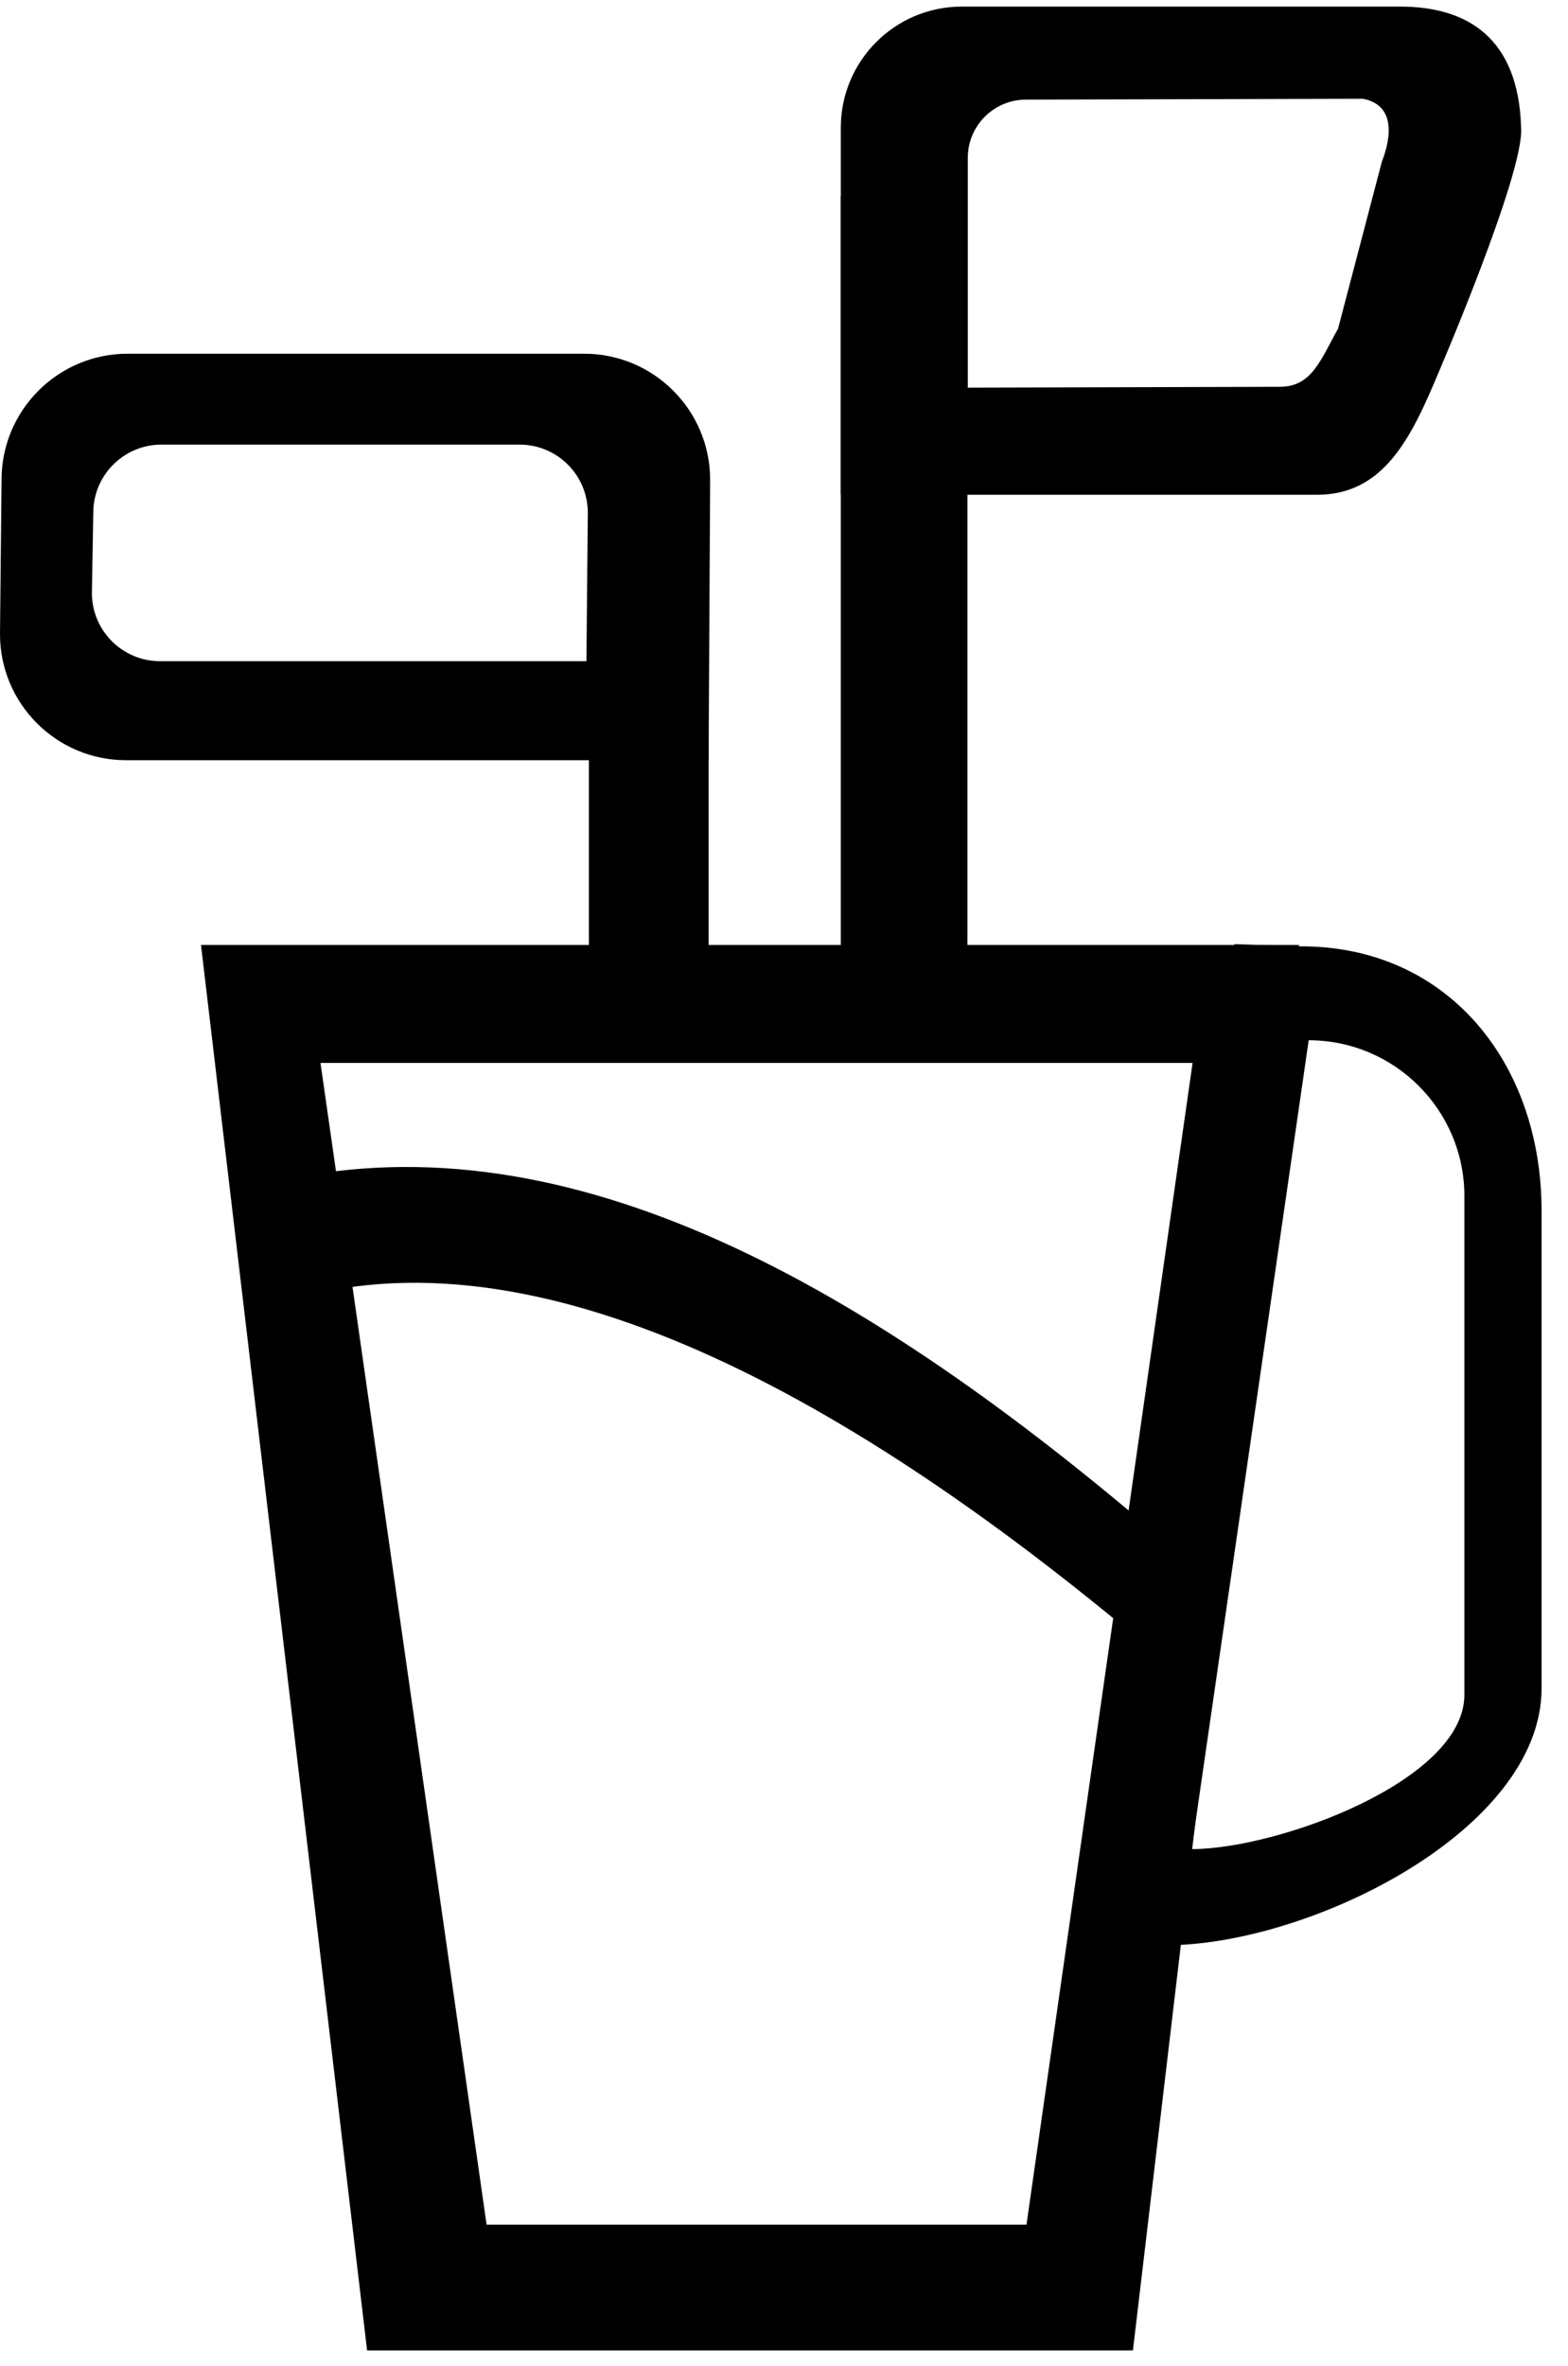
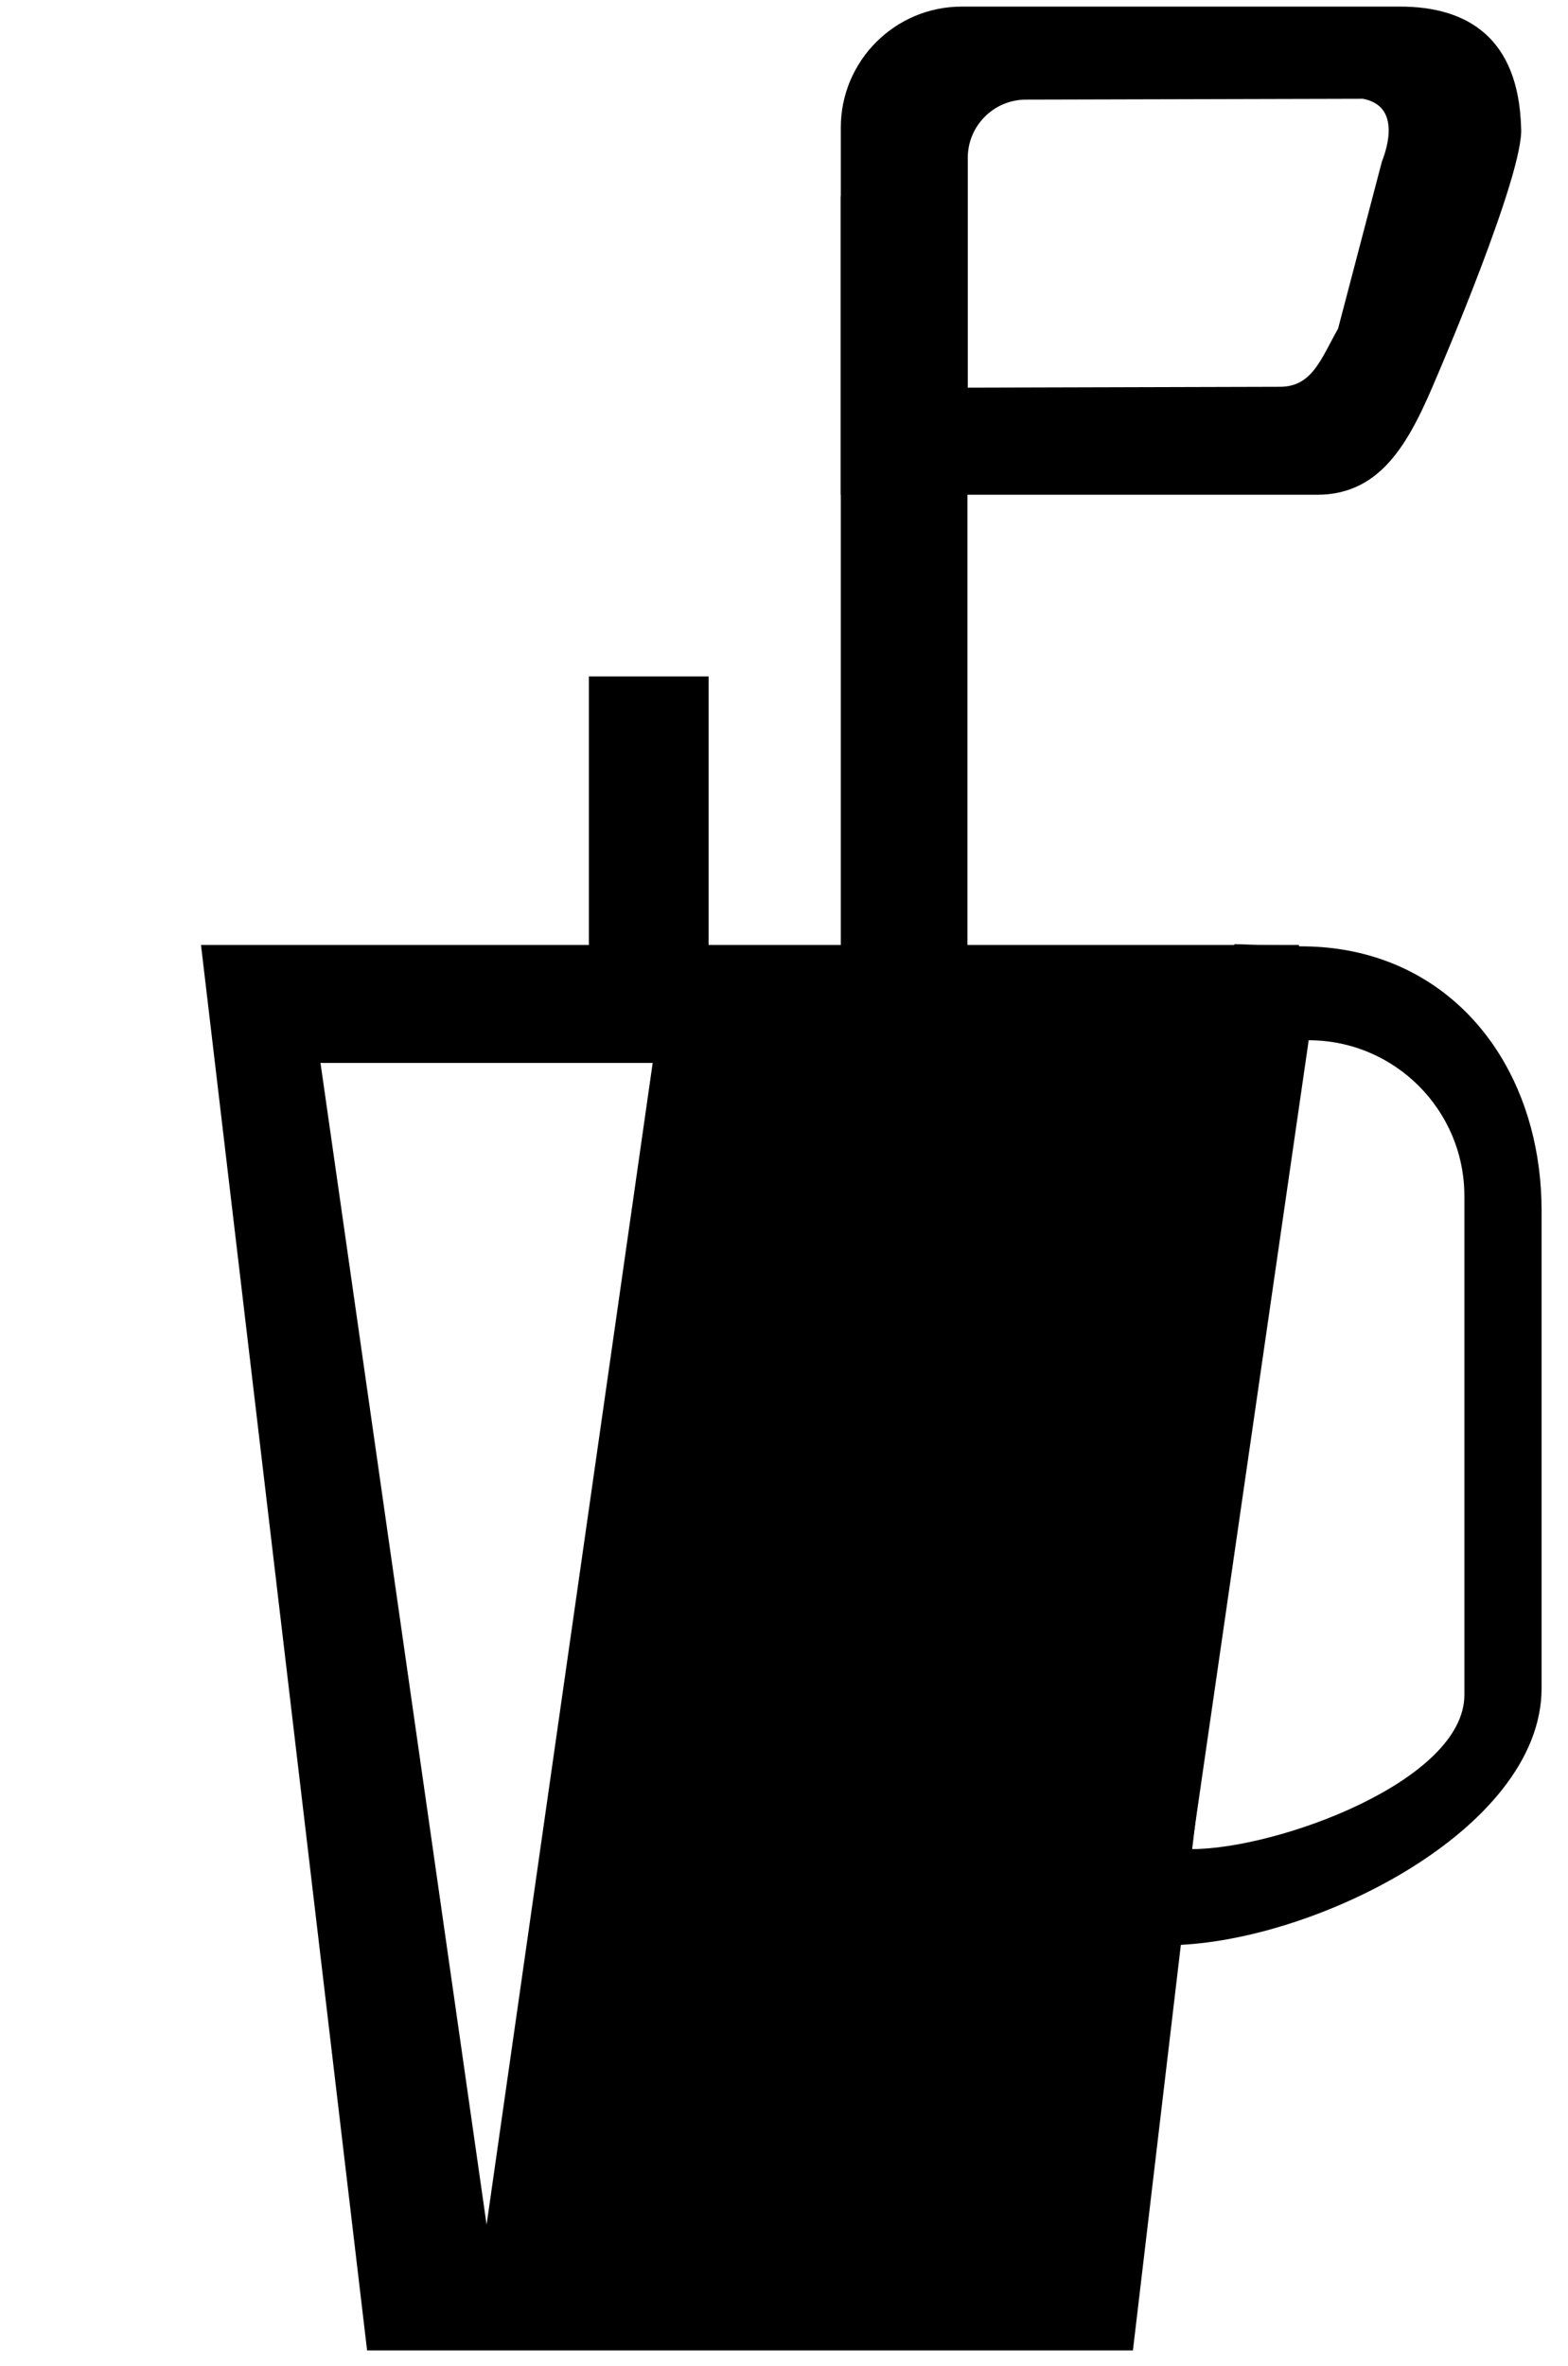
<svg xmlns="http://www.w3.org/2000/svg" width="100%" height="100%" viewBox="0 0 59 89" version="1.1" xml:space="preserve" style="fill-rule:evenodd;clip-rule:evenodd;stroke-linejoin:round;stroke-miterlimit:2;">
  <g>
    <g>
      <rect x="22.158" y="25.443" width="4.505" height="12.894" />
      <g>
-         <path d="M26.721,18.047c0,-2.617 -2.125,-4.742 -4.742,-4.742l-17.179,0c-2.617,0 -4.742,2.125 -4.742,4.742l-0.058,5.806c-0,2.617 2.125,4.742 4.742,4.742l21.921,-0l0.058,-10.548Zm-4.603,1.241c-0,-1.415 -1.149,-2.564 -2.565,-2.564l-13.479,-0c-1.415,-0 -2.564,1.149 -2.564,2.564l-0.052,3.018c-0,1.415 1.149,2.564 2.564,2.564l16.044,0l0.052,-5.582Z" />
-       </g>
+         </g>
    </g>
    <g>
      <rect x="31.637" y="7.374" width="4.765" height="30.963" />
      <g>
        <path d="M31.637,4.801c-0,-2.513 2.04,-4.553 4.552,-4.553l16.494,-0c2.512,-0 4.456,1.159 4.552,4.553c0.134,1.683 -3.125,9.257 -3.125,9.257c-1.01,2.409 -2.04,4.552 -4.552,4.552l-17.921,0l-0,-13.809Zm4.778,1.136c0,-1.209 0.982,-2.19 2.191,-2.19l12.677,-0.032c1.415,0.271 0.926,1.826 0.715,2.361l-1.649,6.283c-0.654,1.166 -0.982,2.19 -2.191,2.19l-11.743,0.032l0,-8.644Z" />
      </g>
    </g>
    <g>
      <path d="M58.006,45.539c-0,-1.094 -0.138,-2.144 -0.401,-3.125c-1.068,-3.98 -4.208,-6.818 -8.647,-6.818l-2.509,-0.083l-4.406,37.656l1.832,0c5.367,0 14.131,-4.301 14.131,-9.668l-0,-17.962Zm-2.905,-0.552c0,-3.233 -2.625,-5.858 -5.858,-5.858l-4.406,30.424c3.234,0 10.264,-2.568 10.264,-5.801l0,-18.765Z" />
    </g>
-     <path d="M44.846,58.853c-11.173,-9.797 -22.337,-16.509 -33.25,-14.647l-0,4.516c9.53,-2.345 21.396,4.307 33.25,14.648l0,-4.517Z" />
  </g>
-   <path d="M48.879,35.545l-41.316,0l6.25,52.866l28.816,0l6.25,-52.866Zm-4.005,4.436l-32.815,0l6.25,43.698l20.315,0l6.25,-43.698Z" />
+   <path d="M48.879,35.545l-41.316,0l6.25,52.866l28.816,0l6.25,-52.866Zm-4.005,4.436l-32.815,0l6.25,43.698l6.25,-43.698Z" />
</svg>